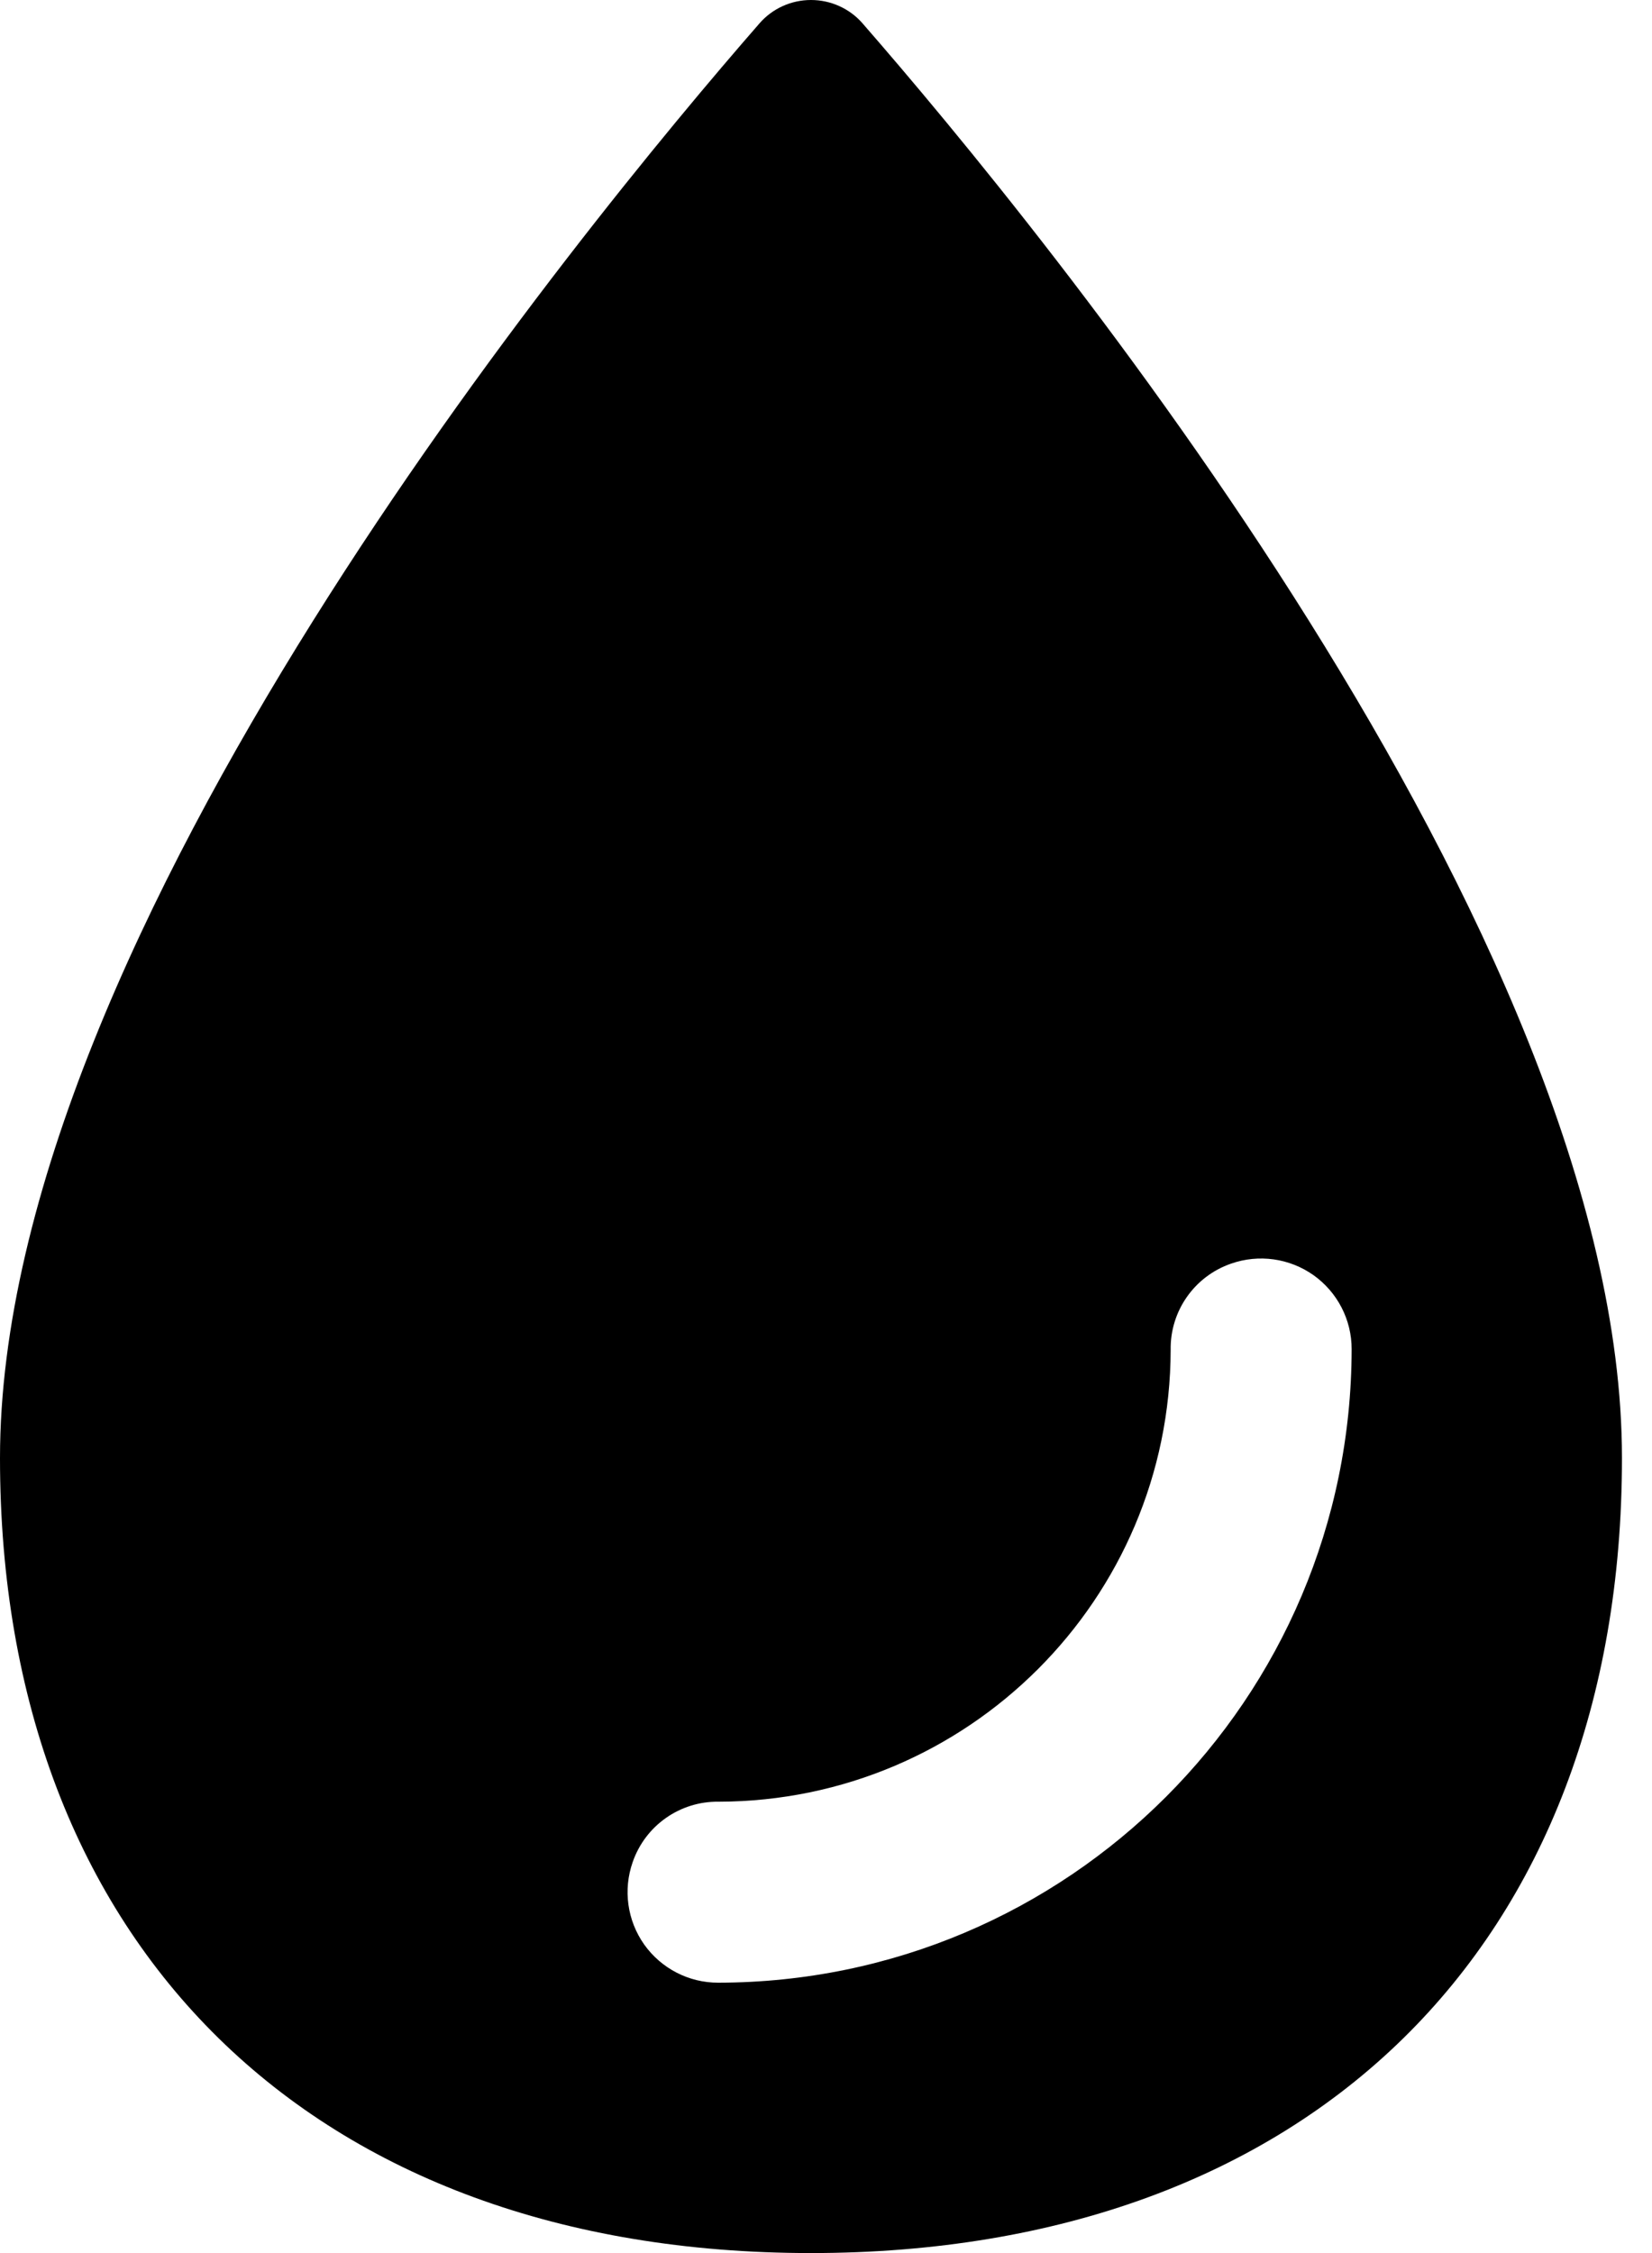
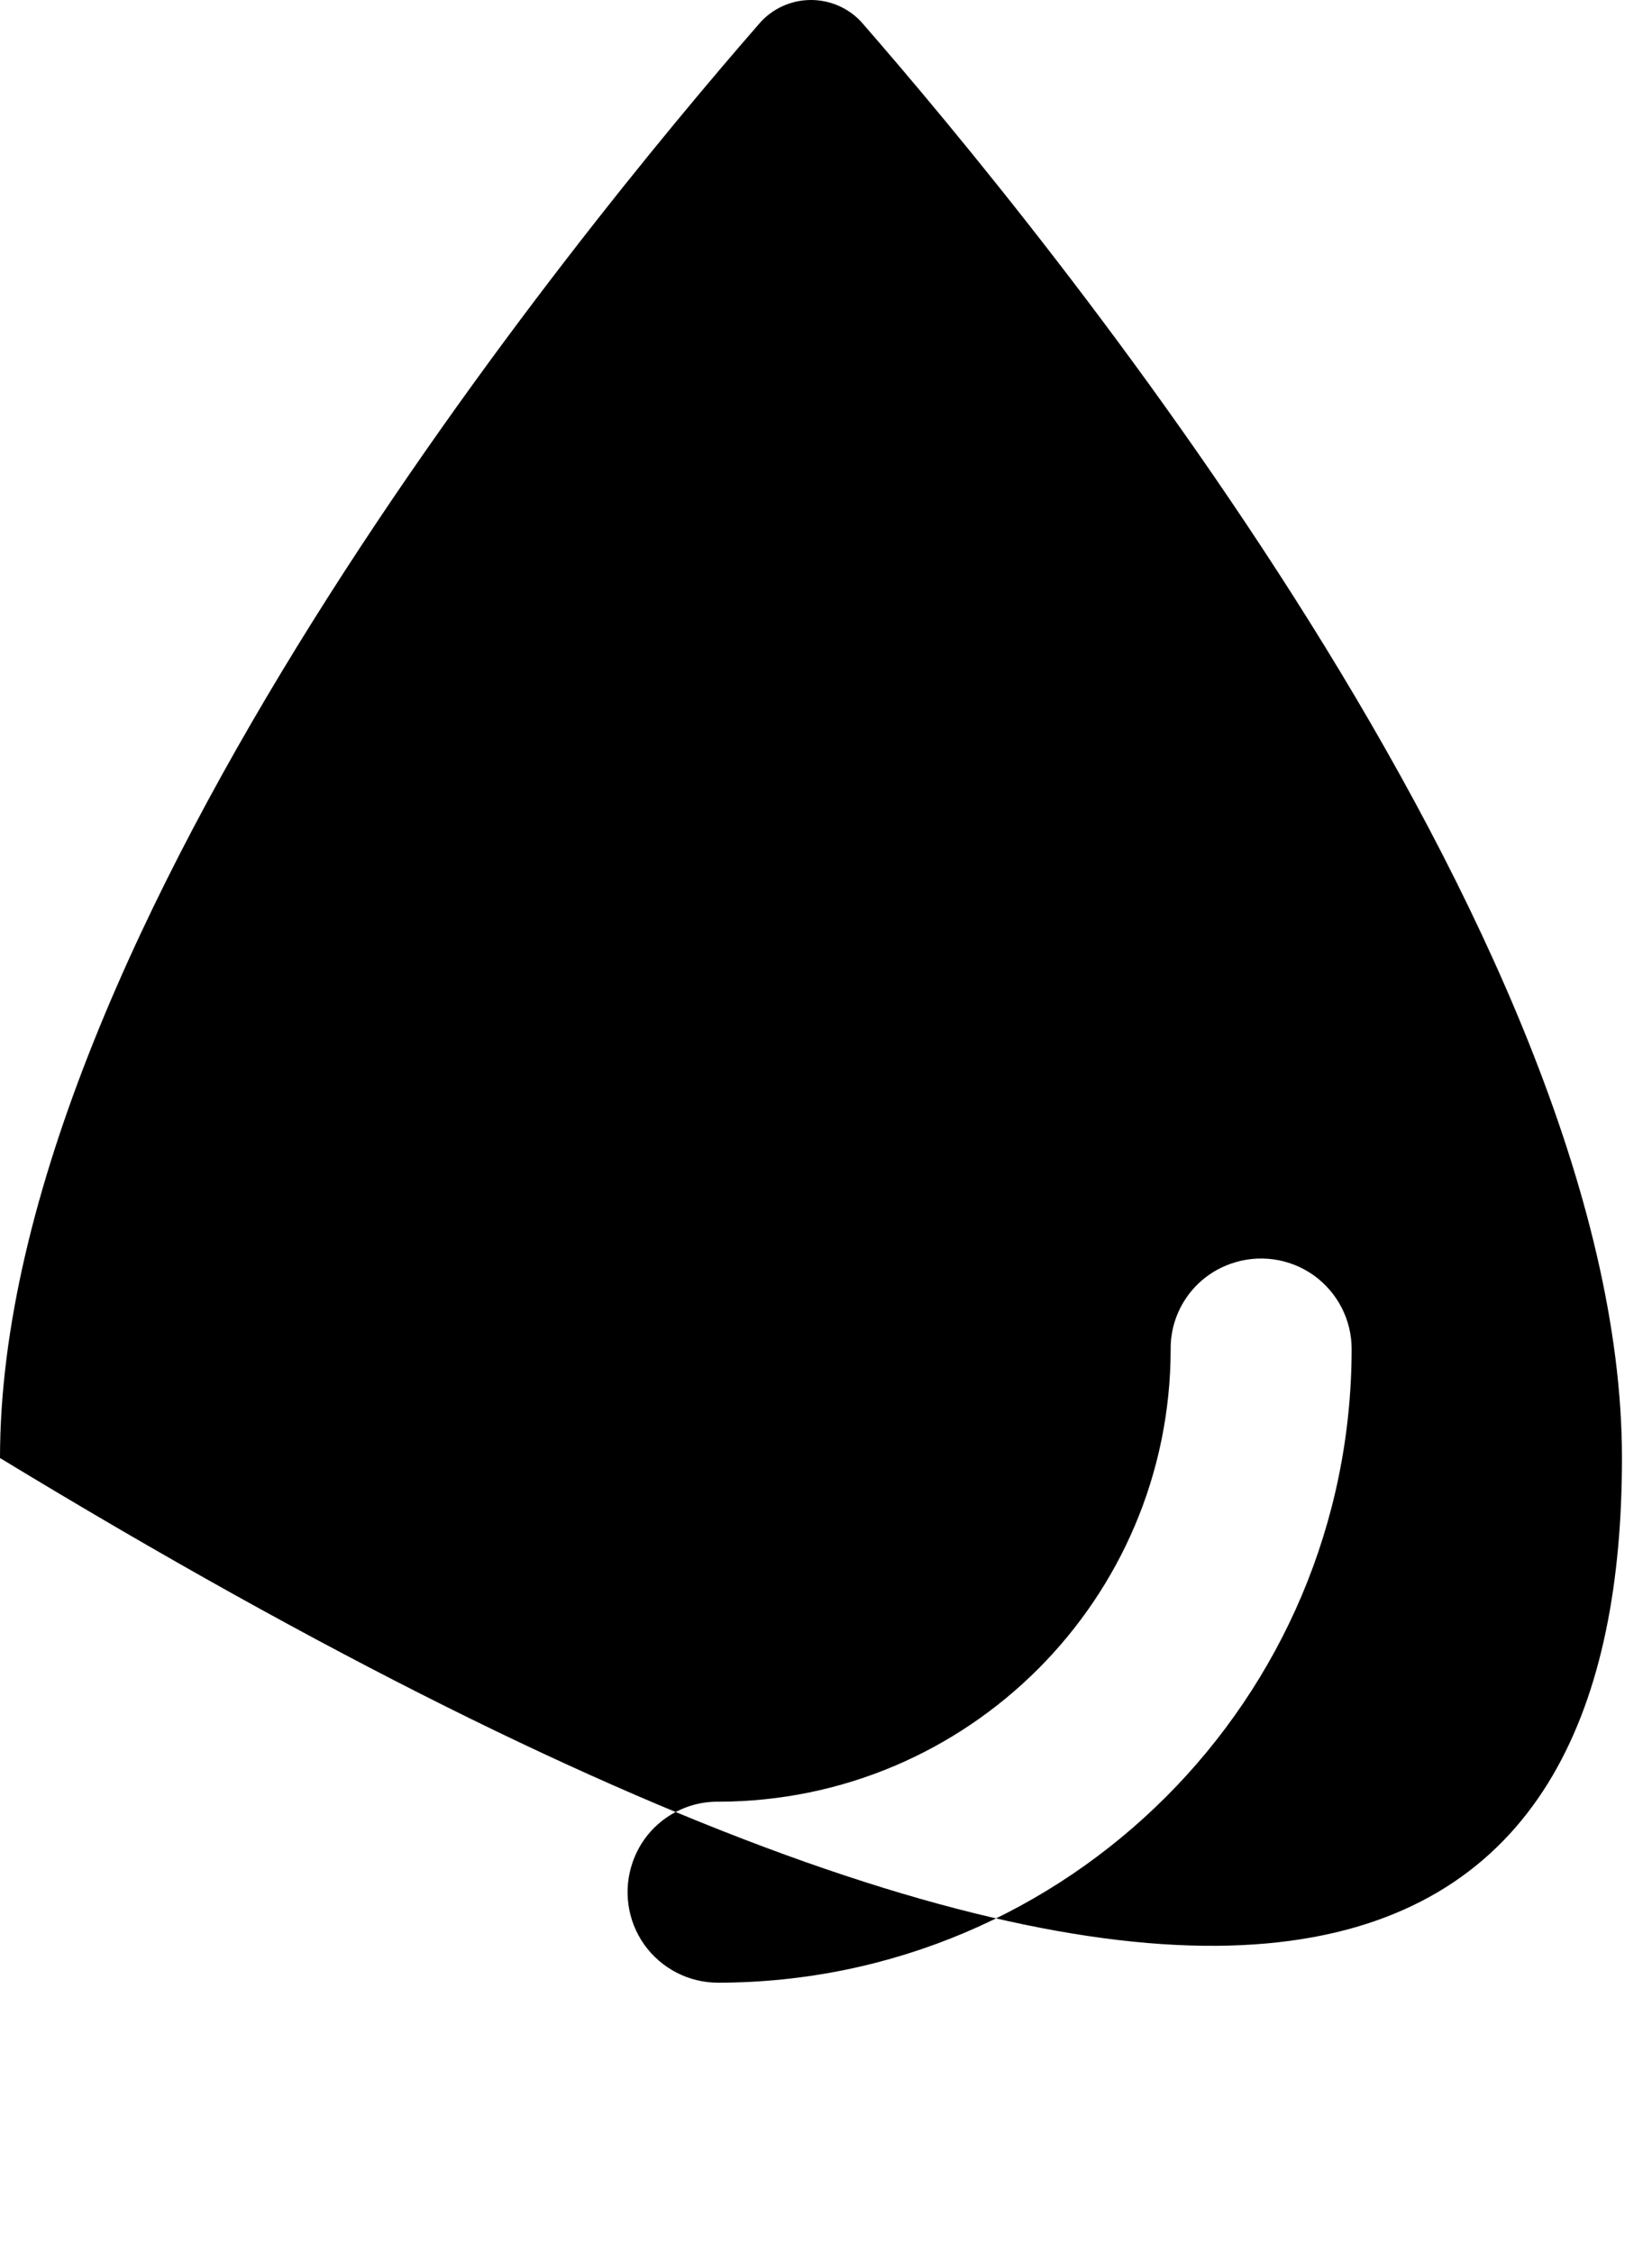
<svg xmlns="http://www.w3.org/2000/svg" width="22px" height="30px" viewBox="0 0 22 30" version="1.1">
  <title>Shape</title>
  <g id="Desktop" stroke="none" stroke-width="1" fill="none" fill-rule="evenodd">
    <g id="Главная-страница" transform="translate(-528, -3204)" fill="#000000" fill-rule="nonzero">
      <g id="Group-31" transform="translate(180, 2698)">
        <g id="Group-27" transform="translate(3, 480)">
          <g id="Water" transform="translate(315, 0)">
-             <path d="M41.484,26.308 C41.313,26.113 41.063,26 40.8,26 C40.537,26 40.288,26.113 40.117,26.308 C37.742,29.031 30,38.442 30,45.414 C30,51.91 34.173,56 40.8,56 C47.427,56 51.6,51.91 51.6,45.414 C51.6,38.442 43.858,29.031 41.484,26.308 M39.565,52.4 C39.173,52.401 38.806,52.211 38.579,51.892 C38.353,51.572 38.296,51.163 38.426,50.793 C38.595,50.306 39.057,49.982 39.572,49.99 C42.893,49.983 45.583,47.293 45.59,43.972 C45.582,43.457 45.906,42.995 46.393,42.826 C46.763,42.696 47.172,42.753 47.492,42.979 C47.811,43.206 48.001,43.573 48,43.965 C47.995,48.621 44.221,52.395 39.565,52.4" id="Shape" />
+             <path d="M41.484,26.308 C41.313,26.113 41.063,26 40.8,26 C40.537,26 40.288,26.113 40.117,26.308 C37.742,29.031 30,38.442 30,45.414 C47.427,56 51.6,51.91 51.6,45.414 C51.6,38.442 43.858,29.031 41.484,26.308 M39.565,52.4 C39.173,52.401 38.806,52.211 38.579,51.892 C38.353,51.572 38.296,51.163 38.426,50.793 C38.595,50.306 39.057,49.982 39.572,49.99 C42.893,49.983 45.583,47.293 45.59,43.972 C45.582,43.457 45.906,42.995 46.393,42.826 C46.763,42.696 47.172,42.753 47.492,42.979 C47.811,43.206 48.001,43.573 48,43.965 C47.995,48.621 44.221,52.395 39.565,52.4" id="Shape" />
          </g>
        </g>
      </g>
    </g>
  </g>
</svg>